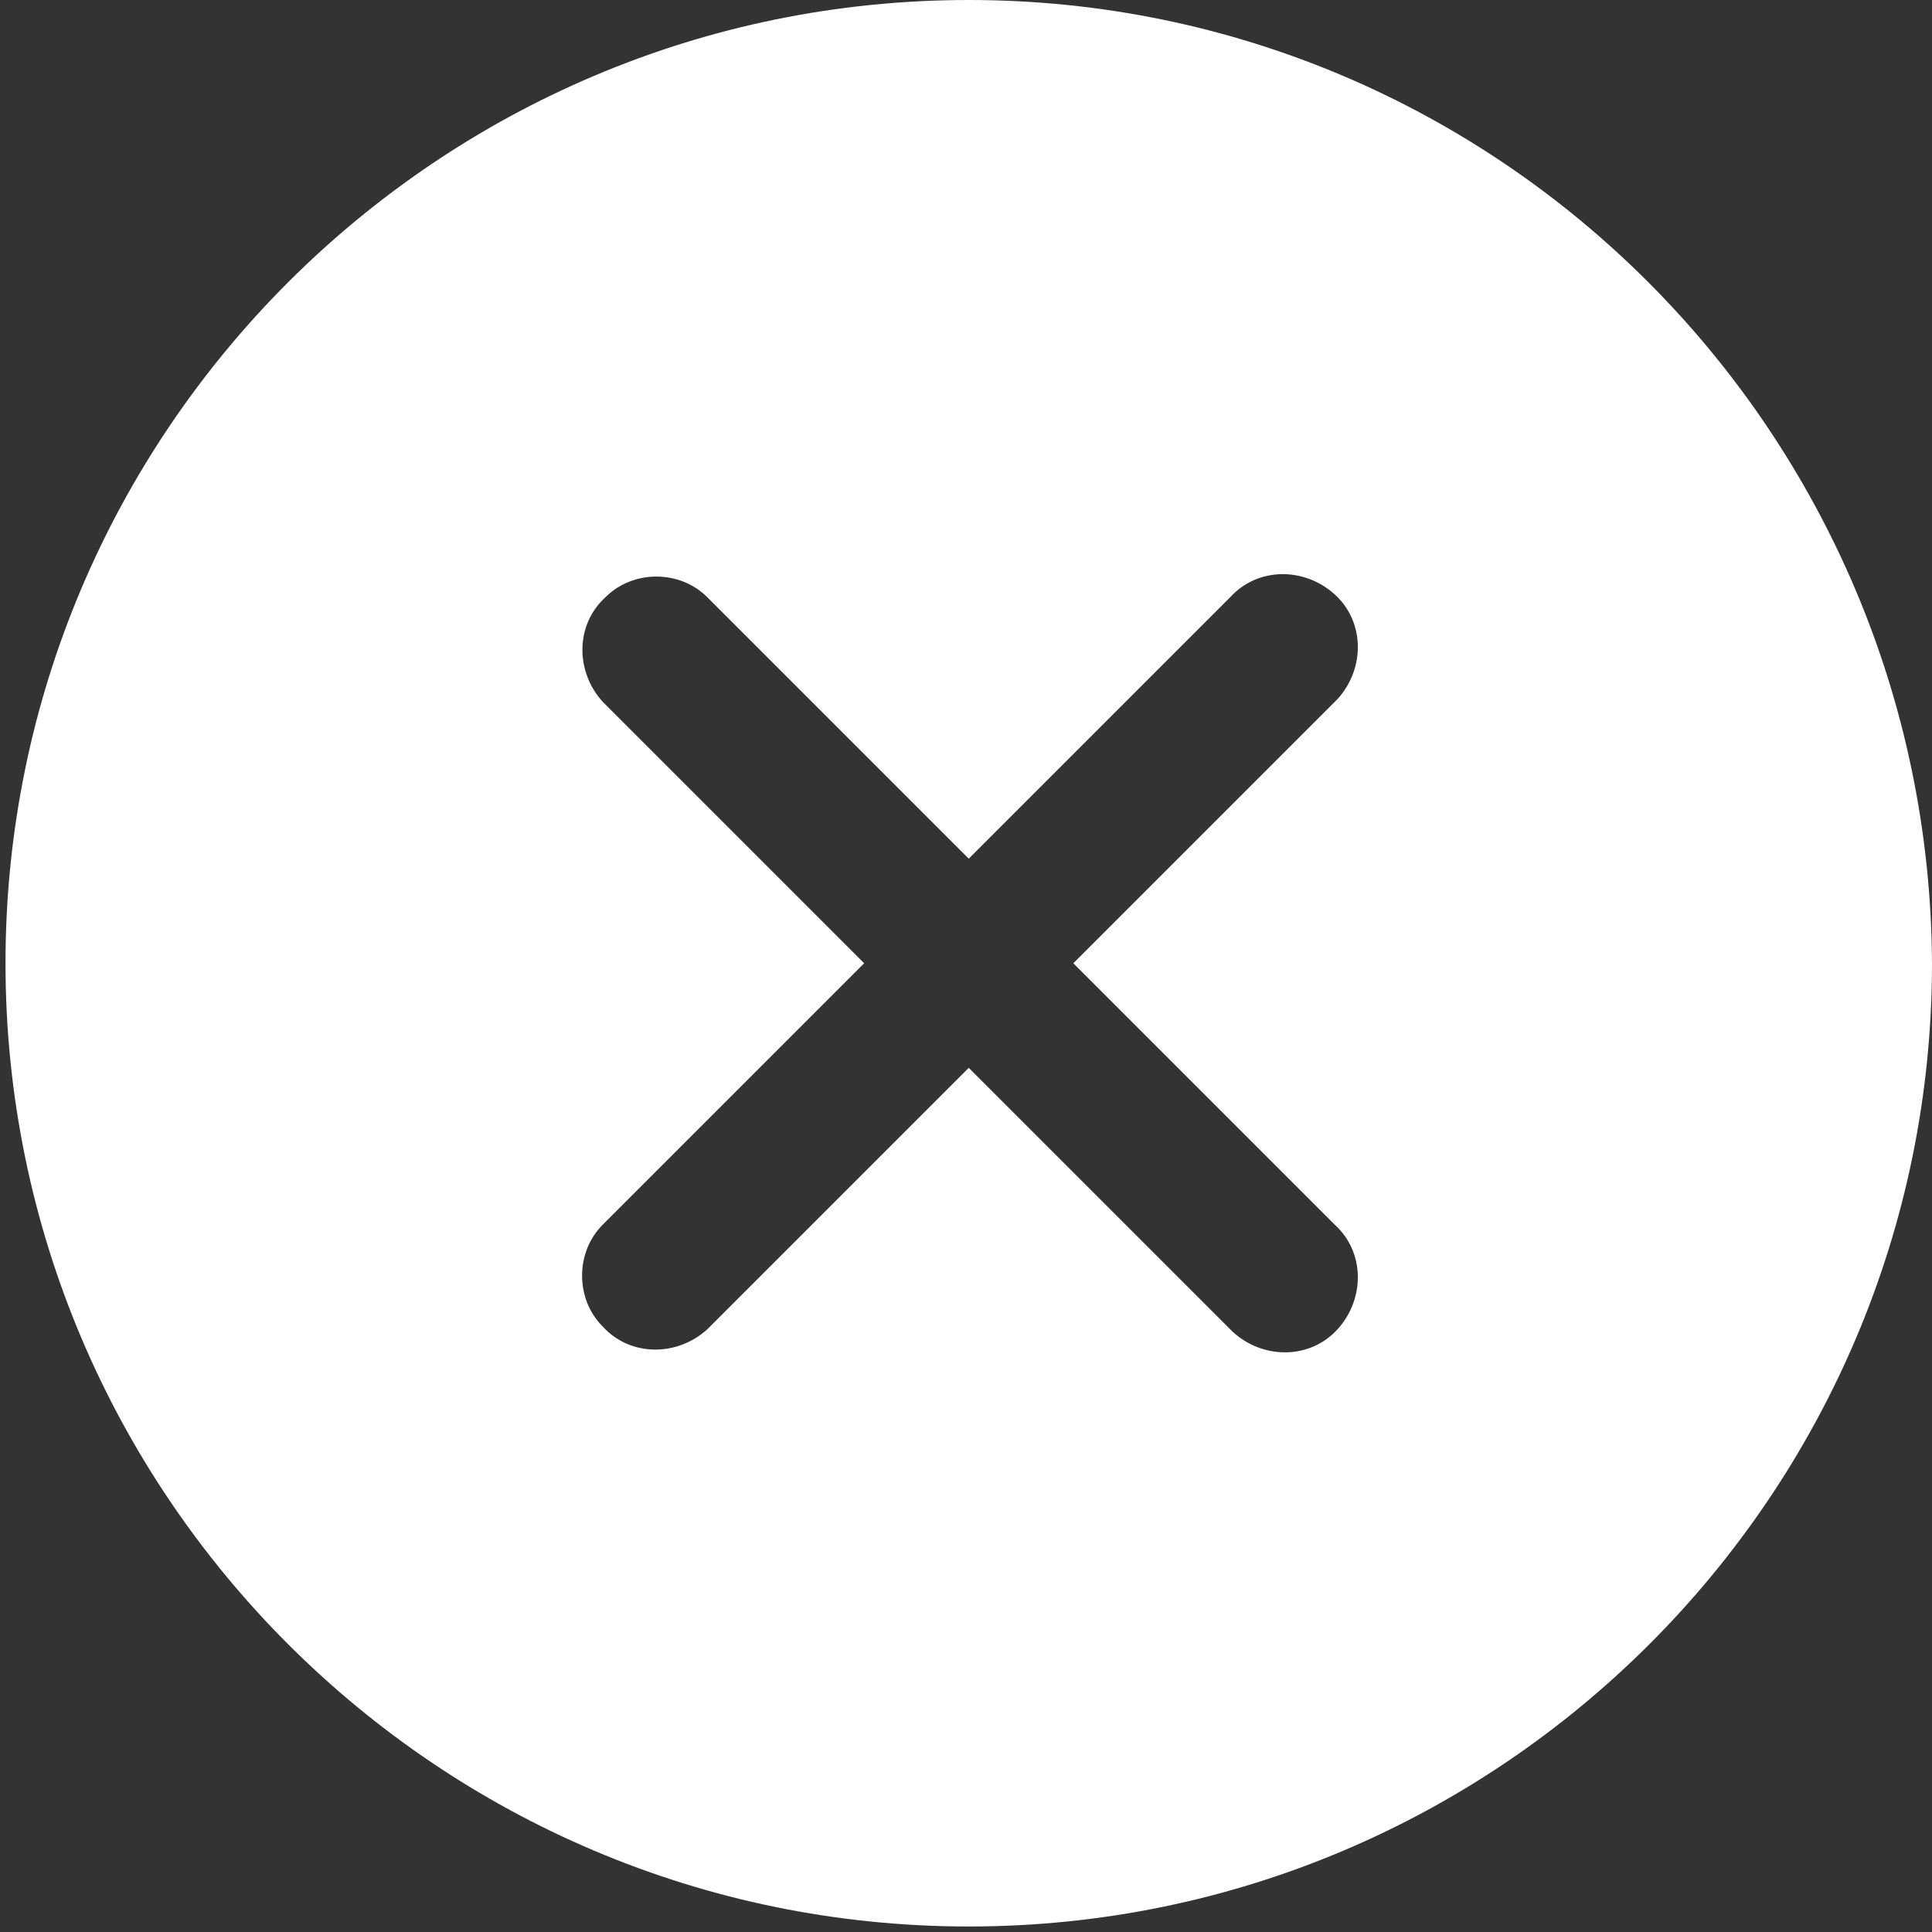
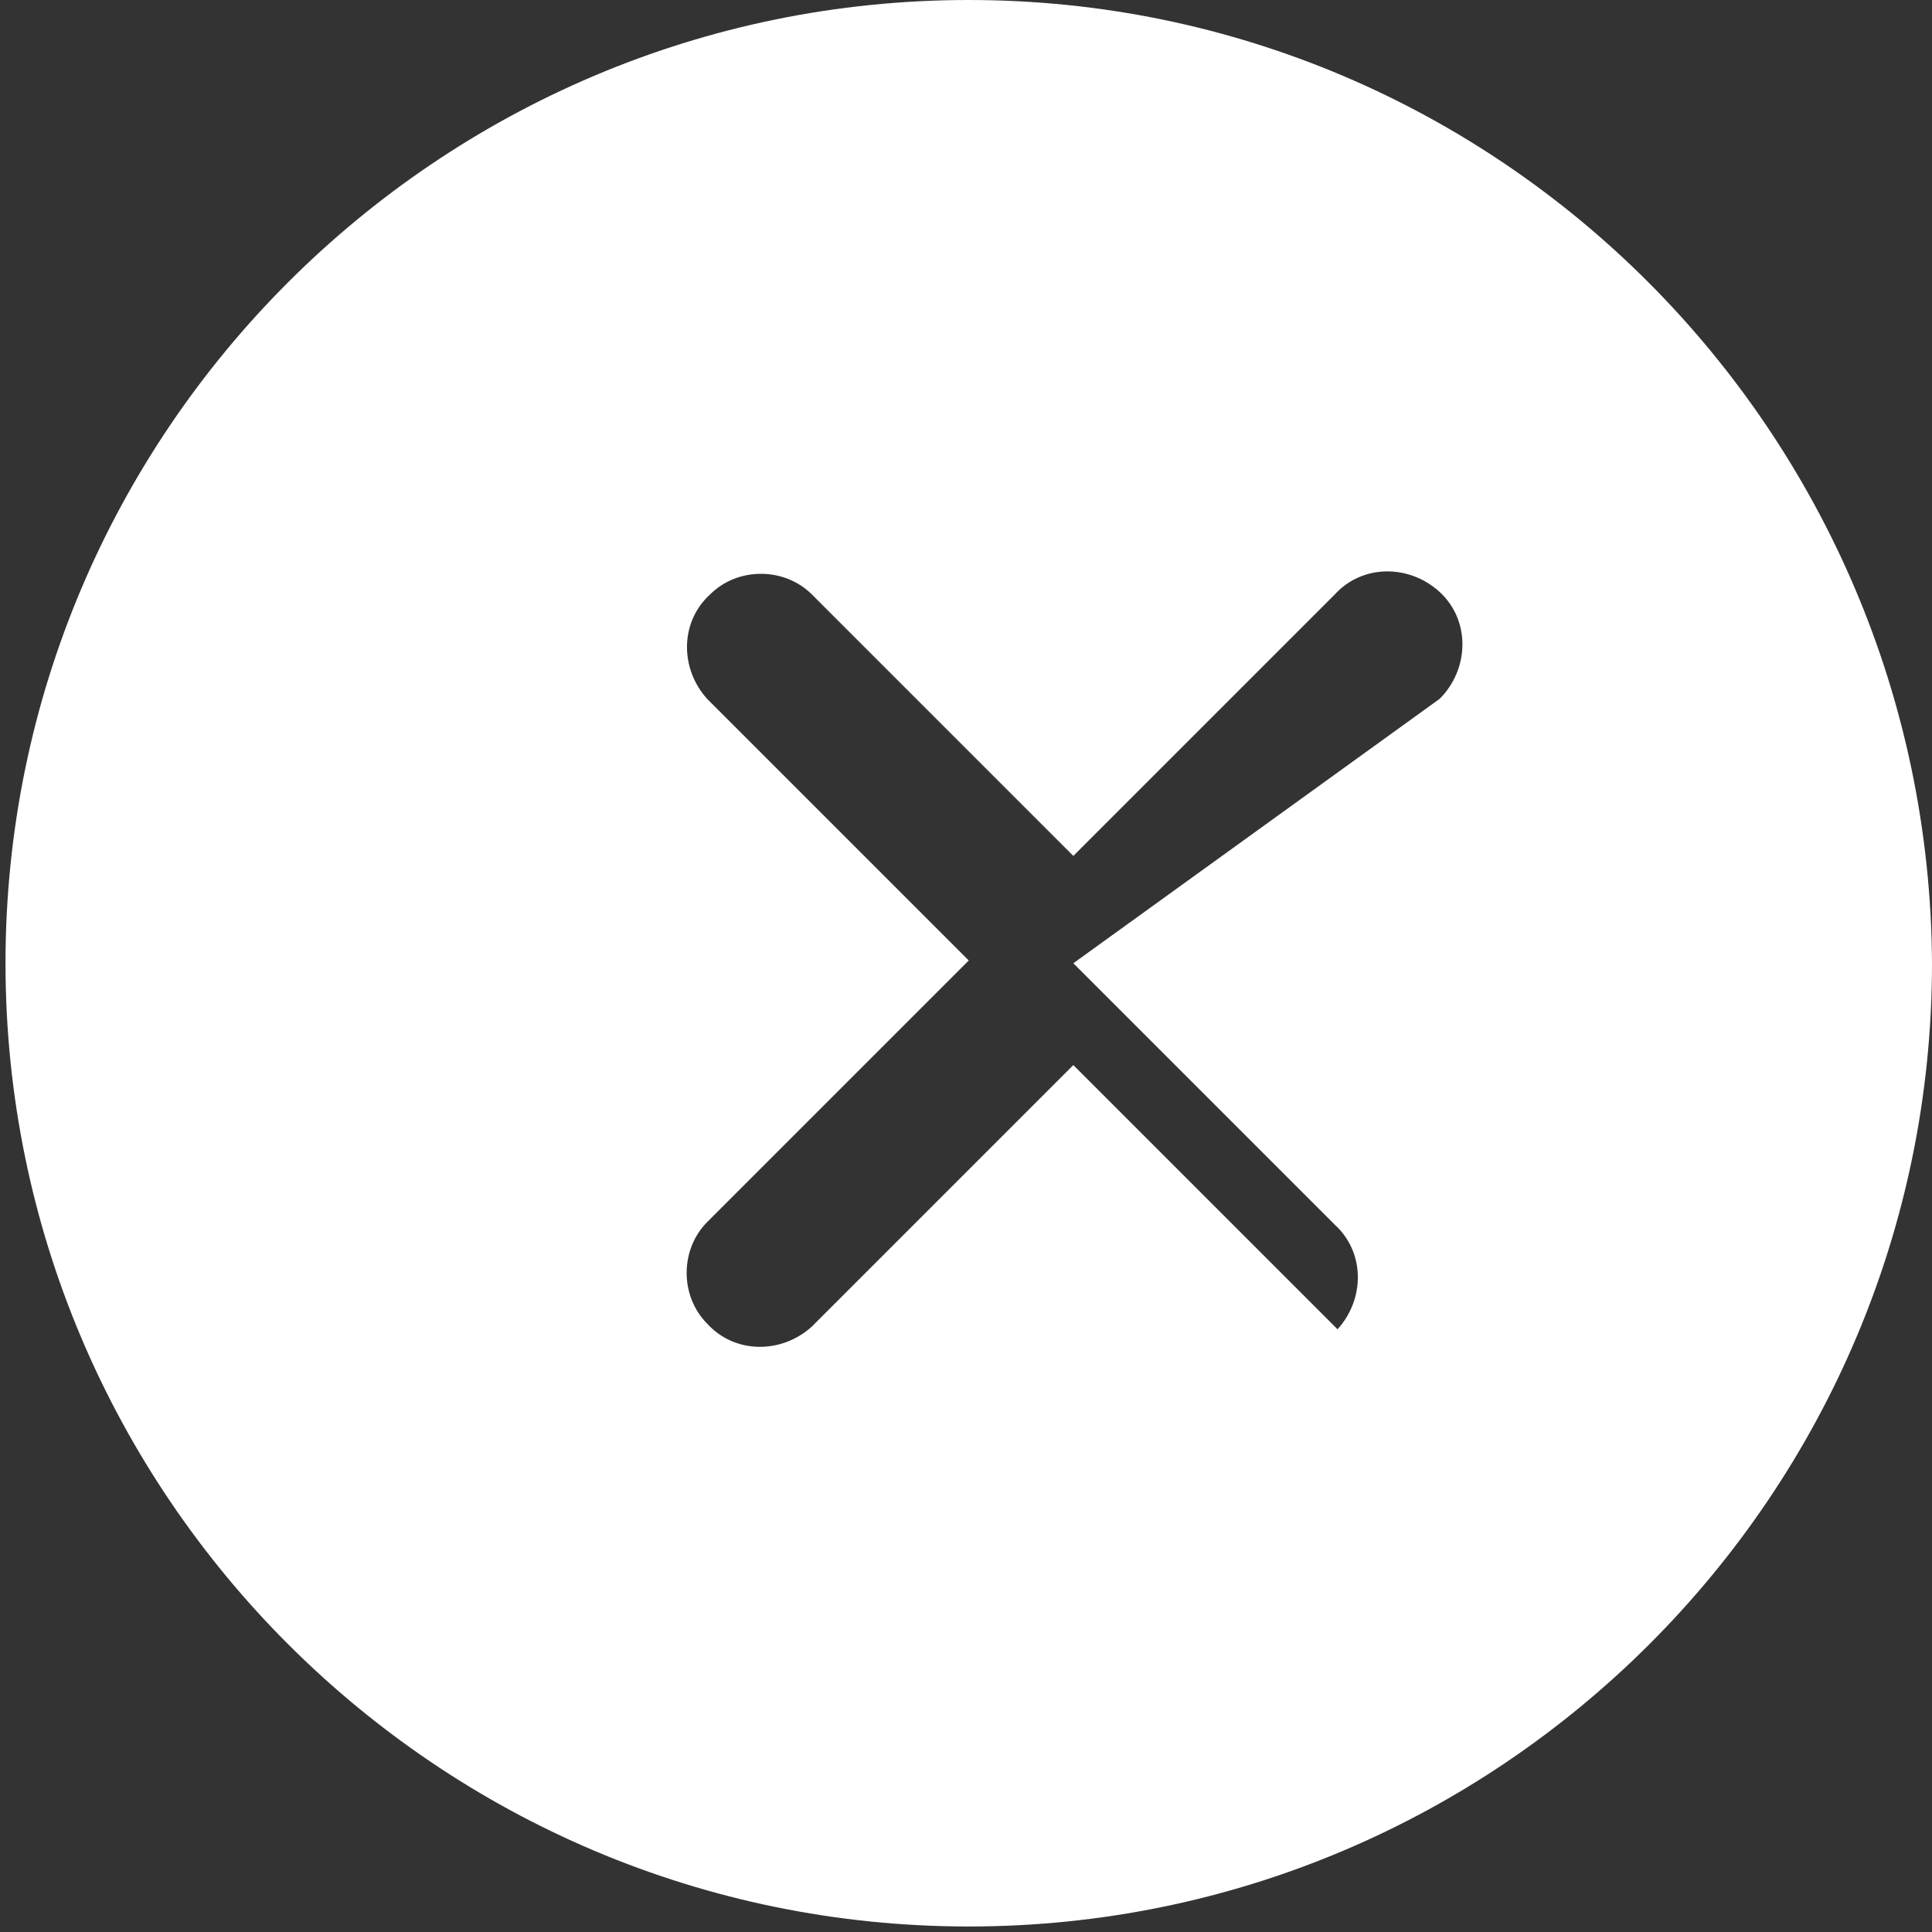
<svg xmlns="http://www.w3.org/2000/svg" version="1.1" id="レイヤー_1" x="0px" y="0px" viewBox="0 0 70.2 70.2" style="enable-background:new 0 0 70.2 70.2;" xml:space="preserve">
  <rect x="0" y="0" width="70.2" height="70.2" fill="#333333" stroke="none" />
  <style type="text/css">
	.st0{fill:#FFFFFF;}
</style>
-   <path class="st0" d="M35.2,0c-19.3,0-35,15.7-35,35c0,19.3,15.7,35,35,35s35-15.7,35-35C70.1,15.7,54.5,0,35.2,0z M48.5,44.5  c1.1,1,1.1,2.7,0.1,3.8c-1,1.1-2.7,1.1-3.8,0.1c0,0,0,0-0.1-0.1l-9.5-9.5l-9.5,9.5c-1.1,1-2.8,1-3.8-0.1c-1-1-1-2.7,0-3.7l9.5-9.5  l-9.5-9.5c-1-1.1-1-2.8,0.1-3.8c1-1,2.7-1,3.7,0l9.5,9.5l9.5-9.5c1-1.1,2.7-1.1,3.8-0.1c1.1,1,1.1,2.7,0.1,3.8c0,0,0,0-0.1,0.1  L39,35L48.5,44.5z" />
+   <path class="st0" d="M35.2,0c-19.3,0-35,15.7-35,35c0,19.3,15.7,35,35,35s35-15.7,35-35C70.1,15.7,54.5,0,35.2,0z M48.5,44.5  c1.1,1,1.1,2.7,0.1,3.8c0,0,0,0-0.1-0.1l-9.5-9.5l-9.5,9.5c-1.1,1-2.8,1-3.8-0.1c-1-1-1-2.7,0-3.7l9.5-9.5  l-9.5-9.5c-1-1.1-1-2.8,0.1-3.8c1-1,2.7-1,3.7,0l9.5,9.5l9.5-9.5c1-1.1,2.7-1.1,3.8-0.1c1.1,1,1.1,2.7,0.1,3.8c0,0,0,0-0.1,0.1  L39,35L48.5,44.5z" />
</svg>